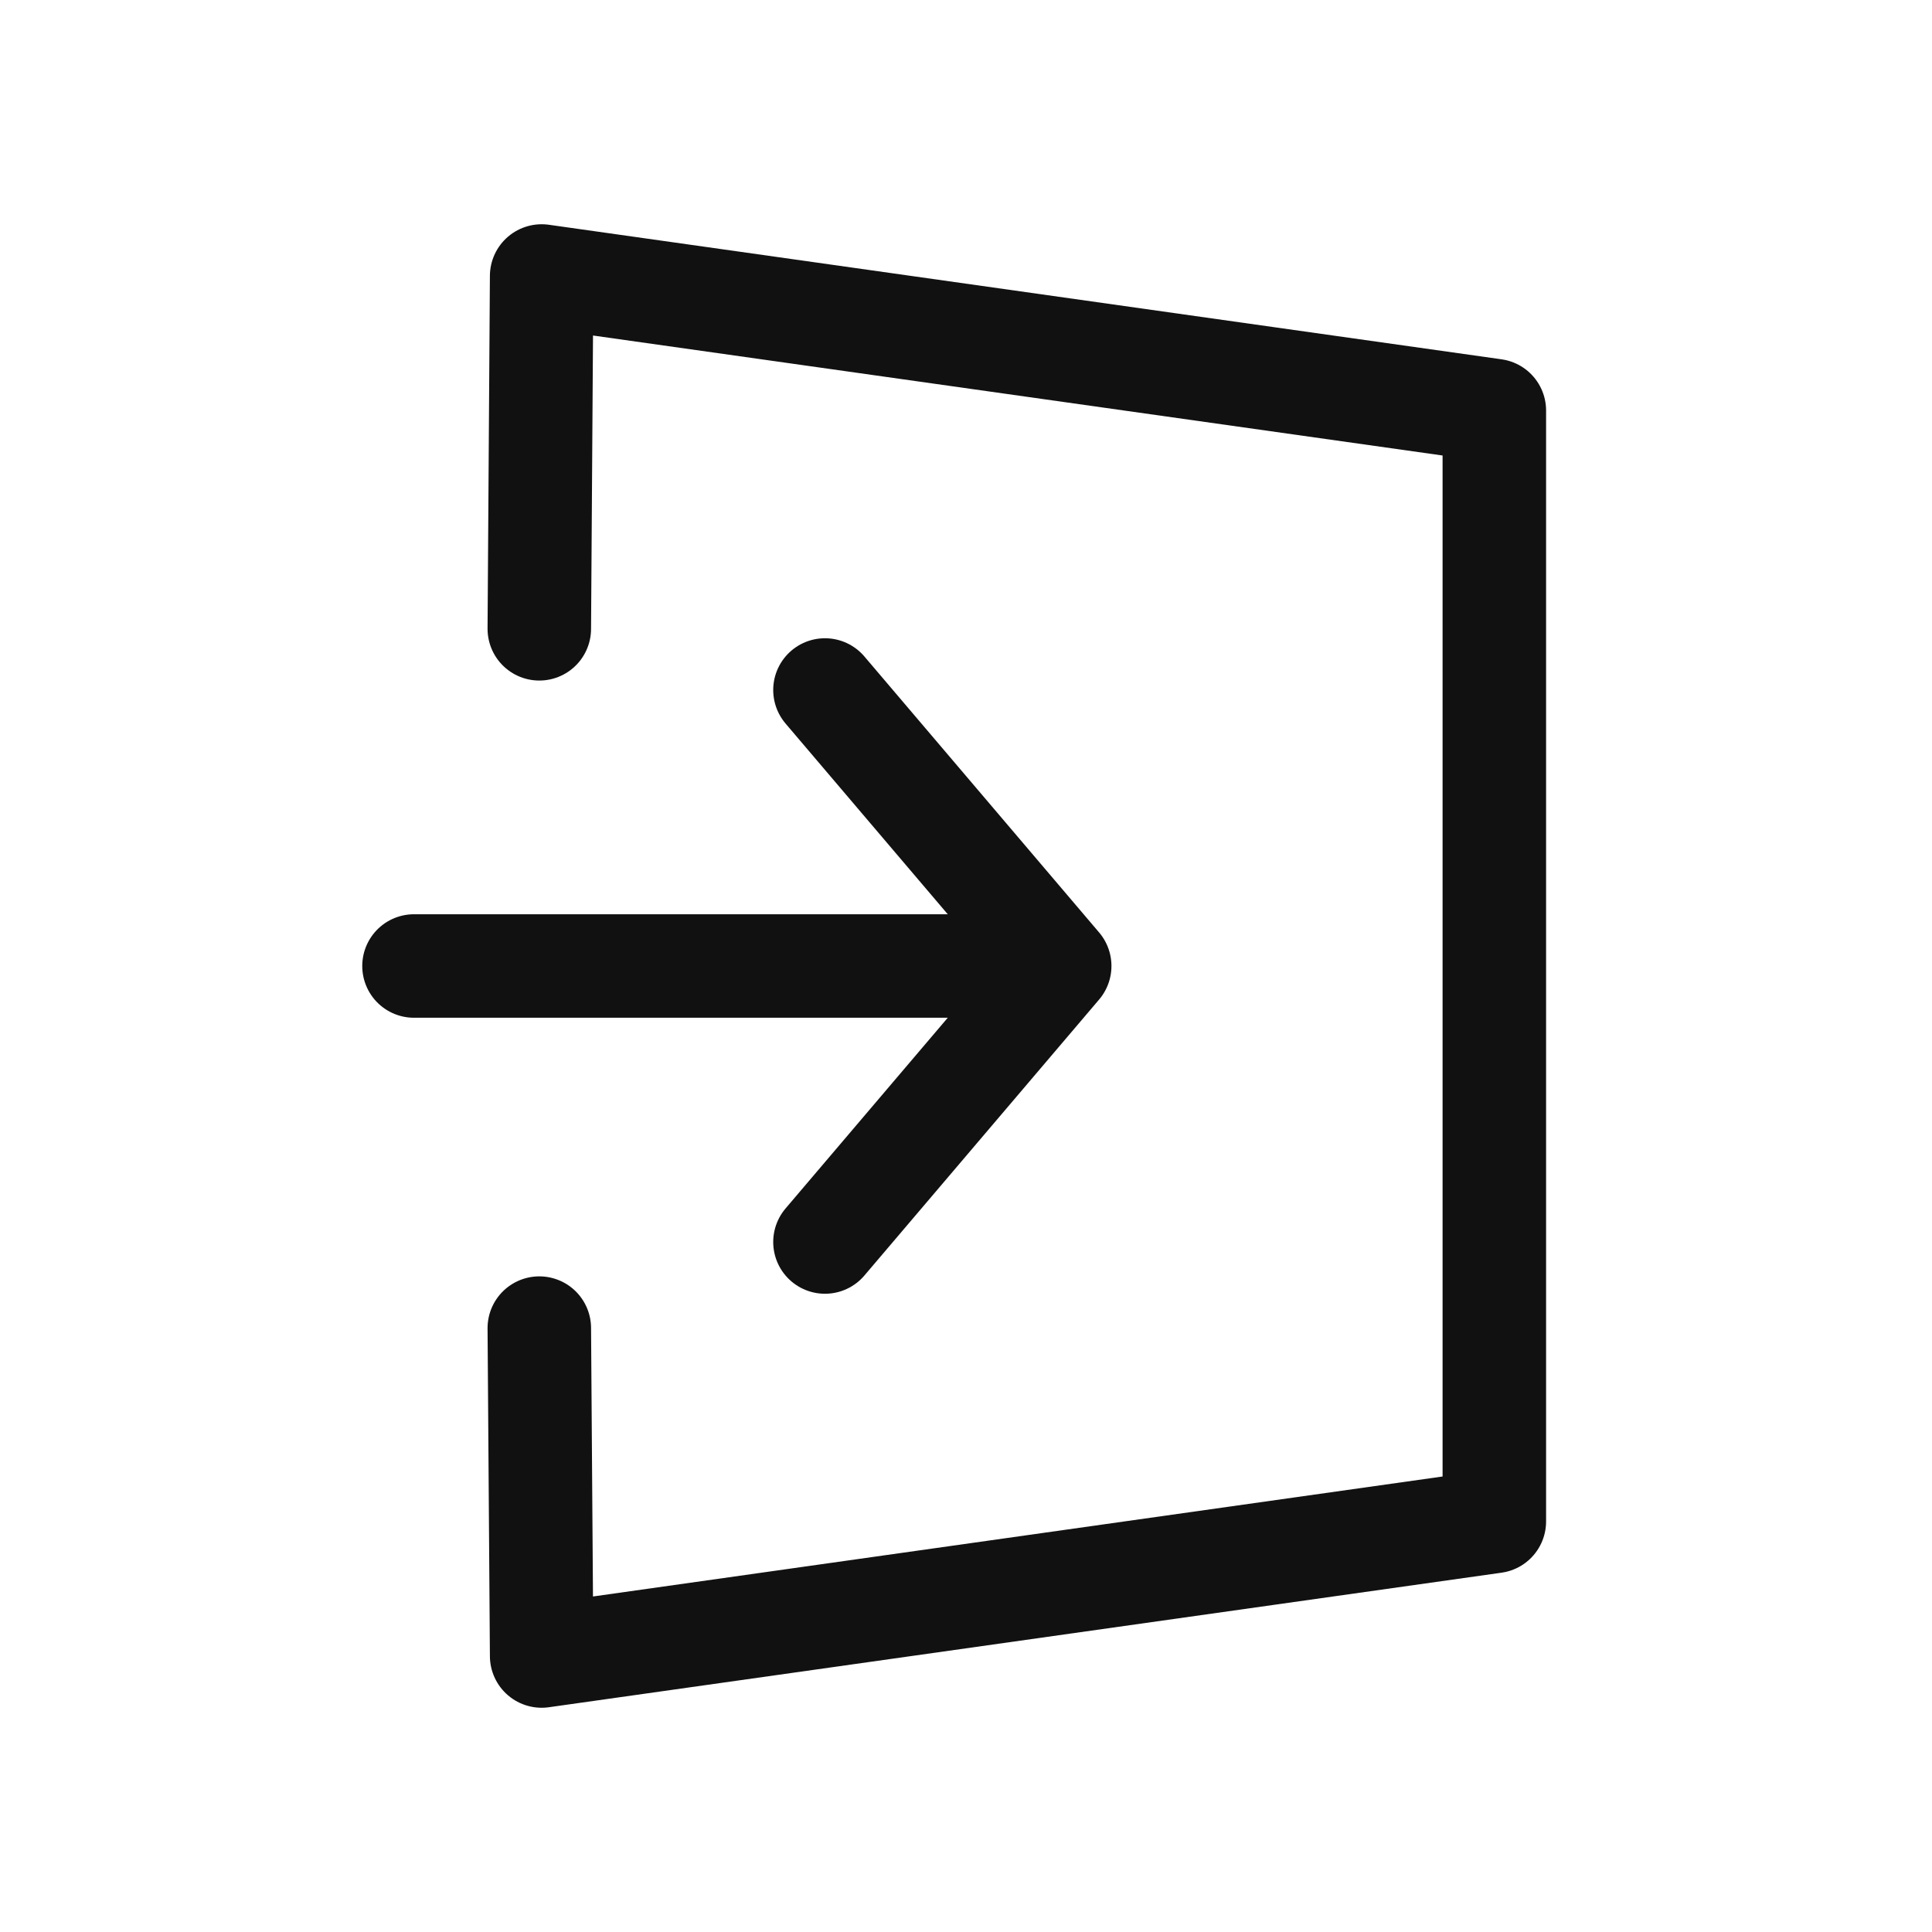
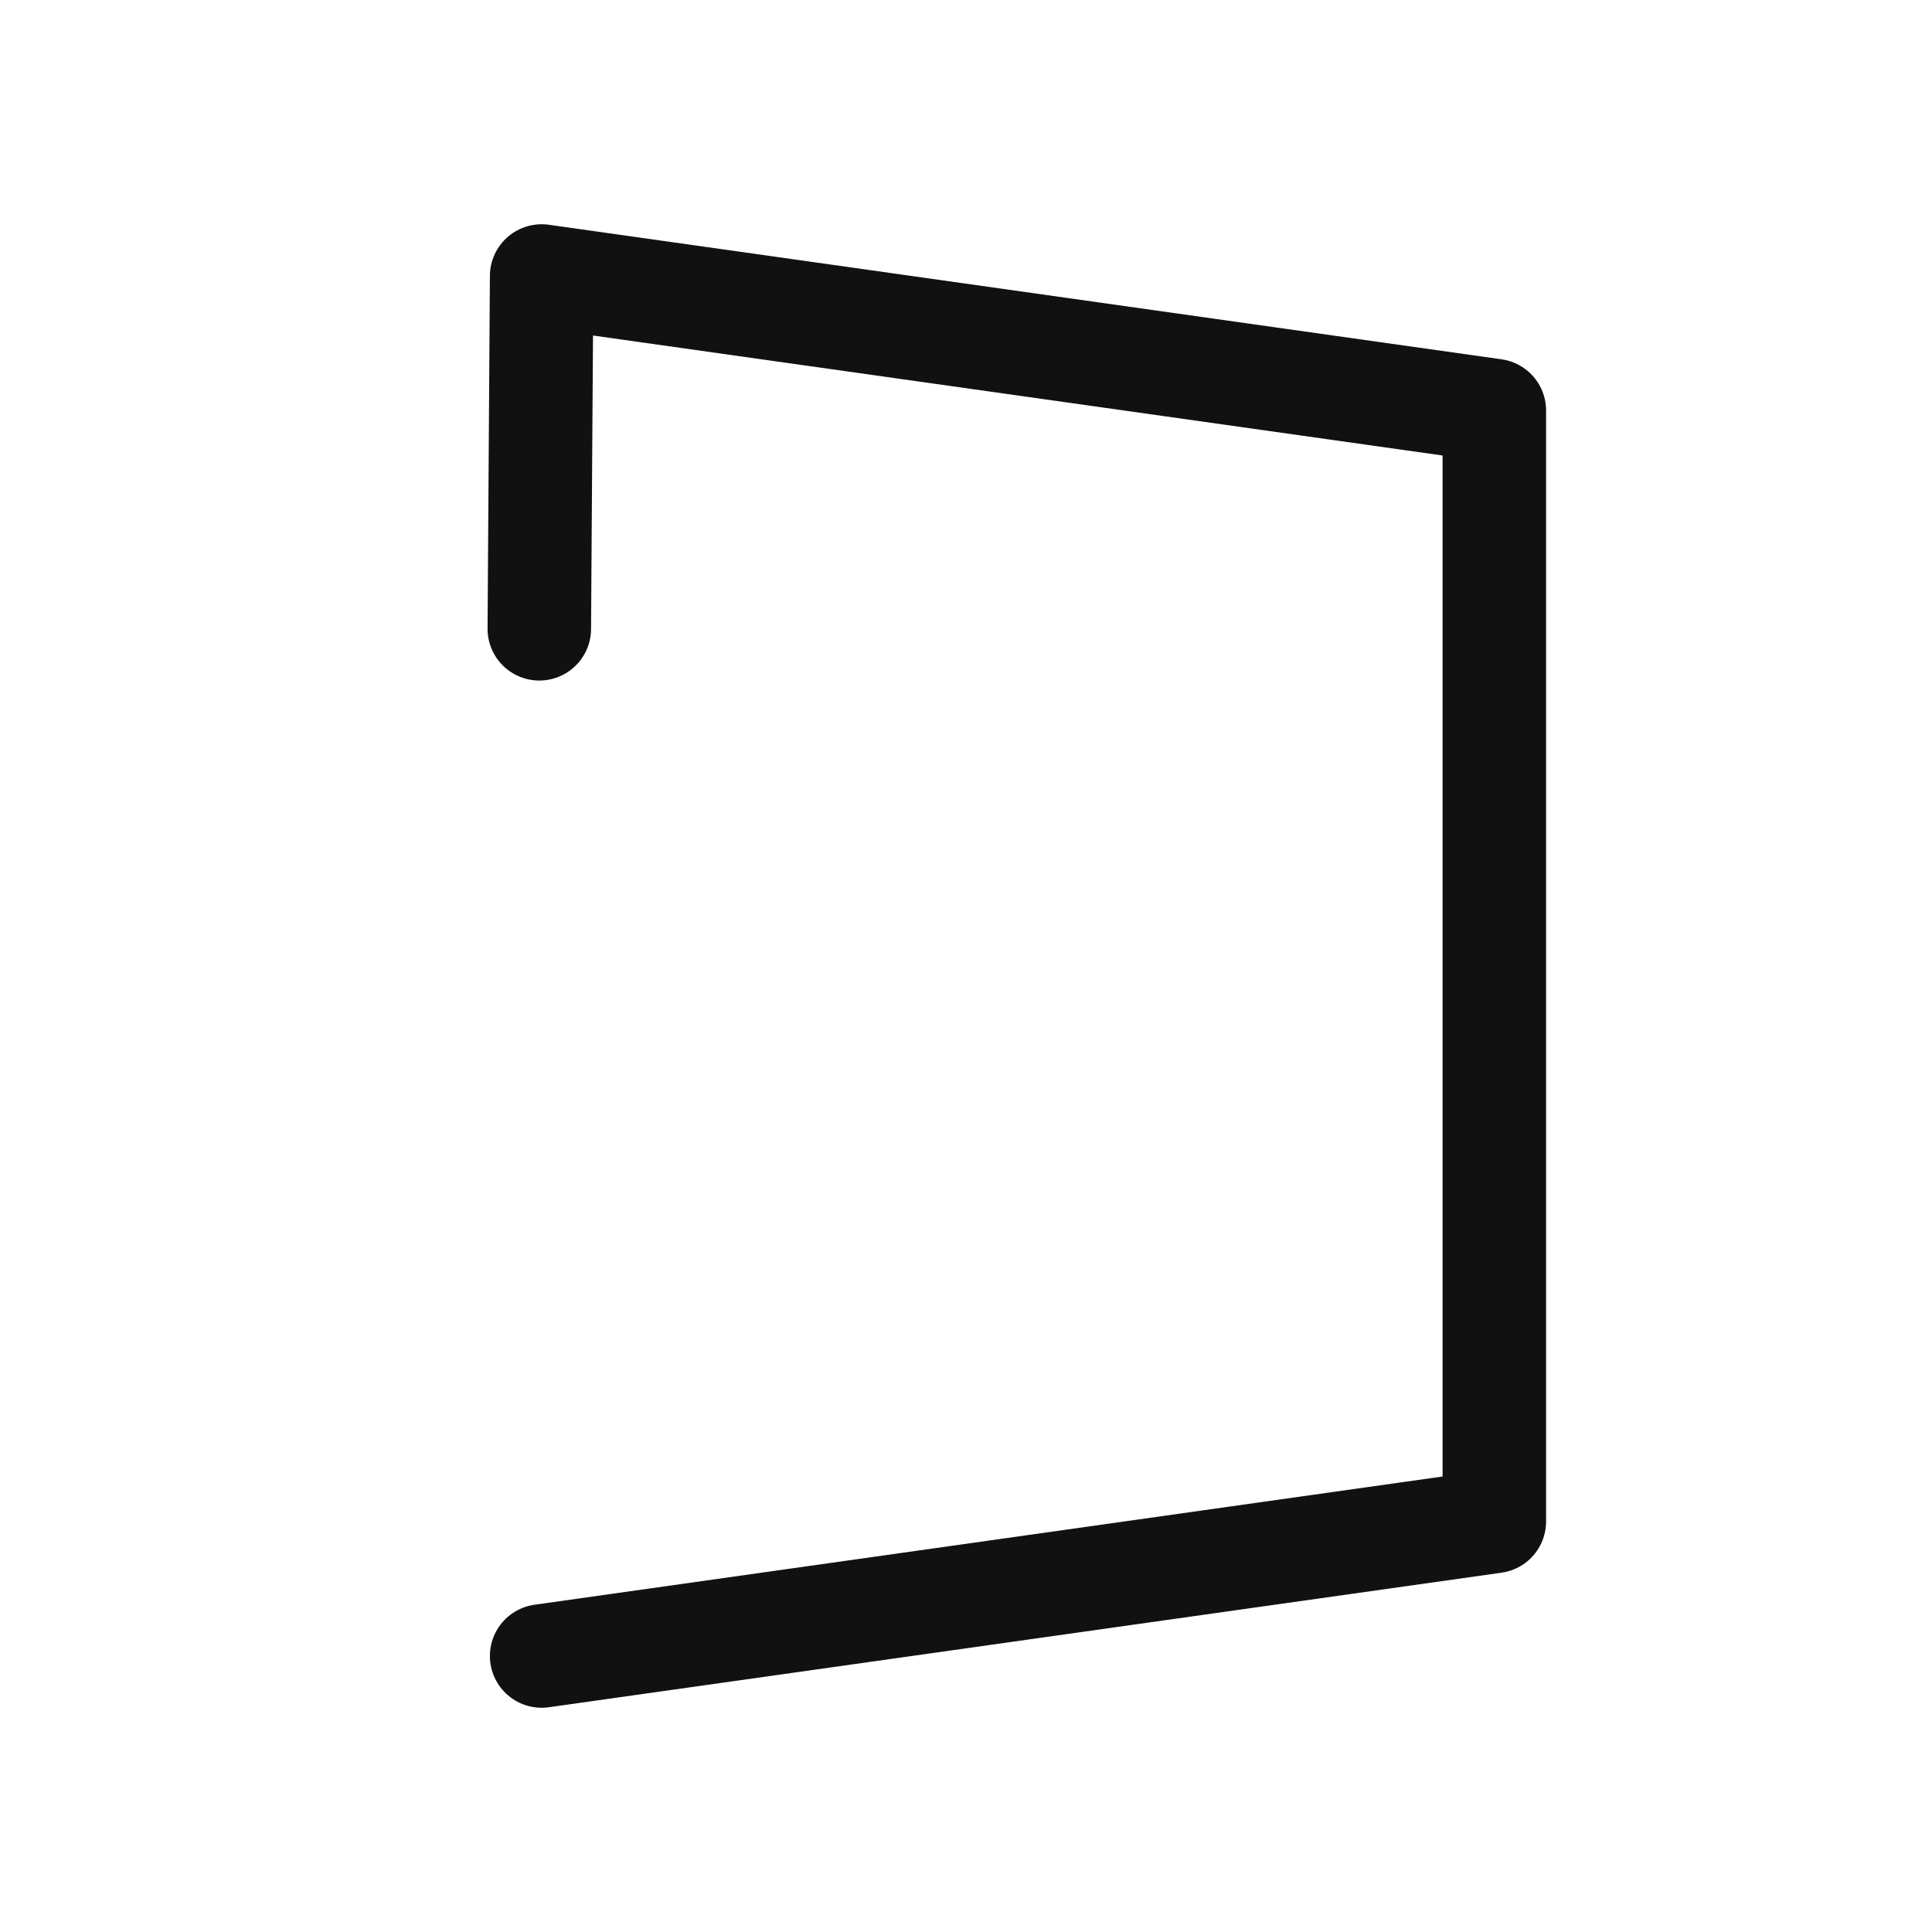
<svg xmlns="http://www.w3.org/2000/svg" width="28" height="28" viewBox="0 0 28 28">
  <g fill="none" fill-rule="evenodd">
    <path fill="none" d="M0 0h28v28H0z" />
    <g stroke="#111" stroke-linecap="round" stroke-linejoin="round" stroke-width="1.5">
-       <path d="M7.816 9.113 7.85 4l13.807 1.95V22.05L7.85 24l-.034-4.752" />
-       <path d="M6 14h9.358l-3.402-4M6 14h9.358l-3.402 4" />
+       <path d="M7.816 9.113 7.85 4l13.807 1.95V22.05L7.85 24" />
    </g>
  </g>
</svg>